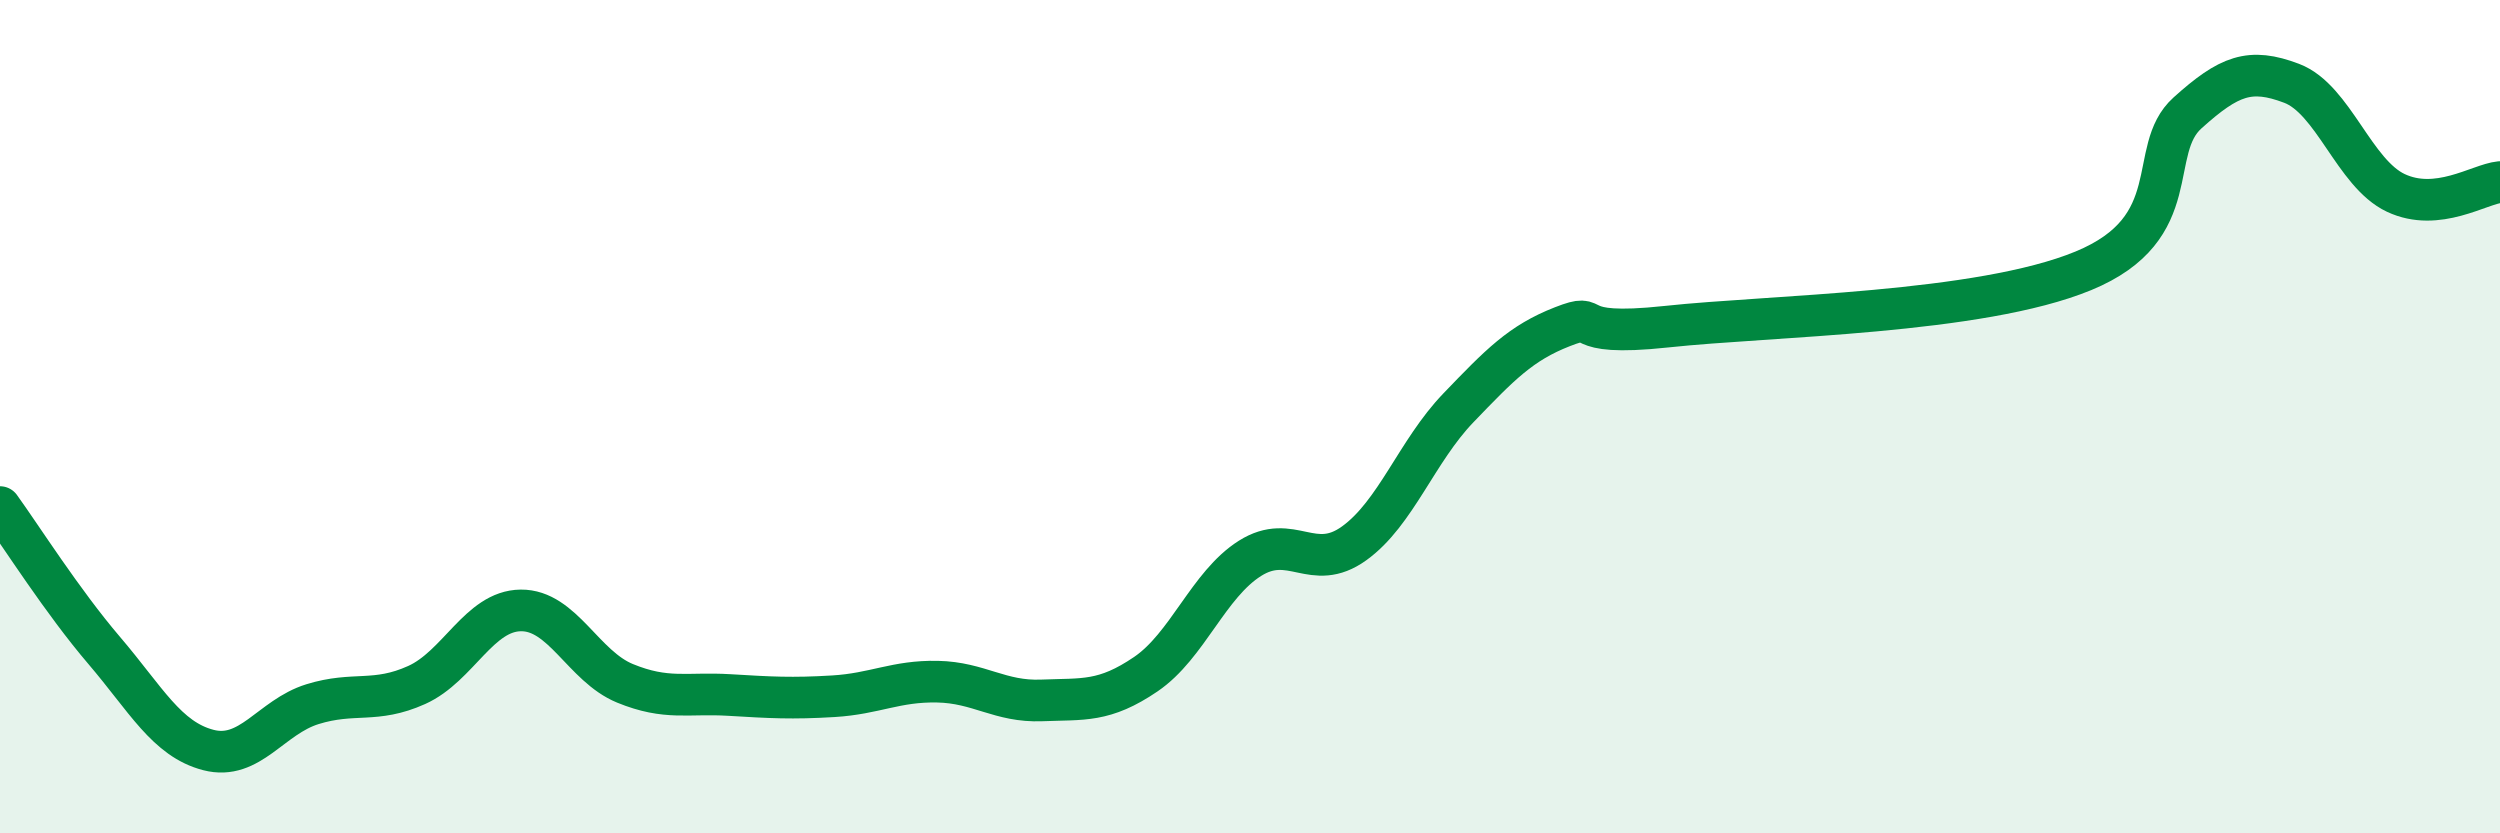
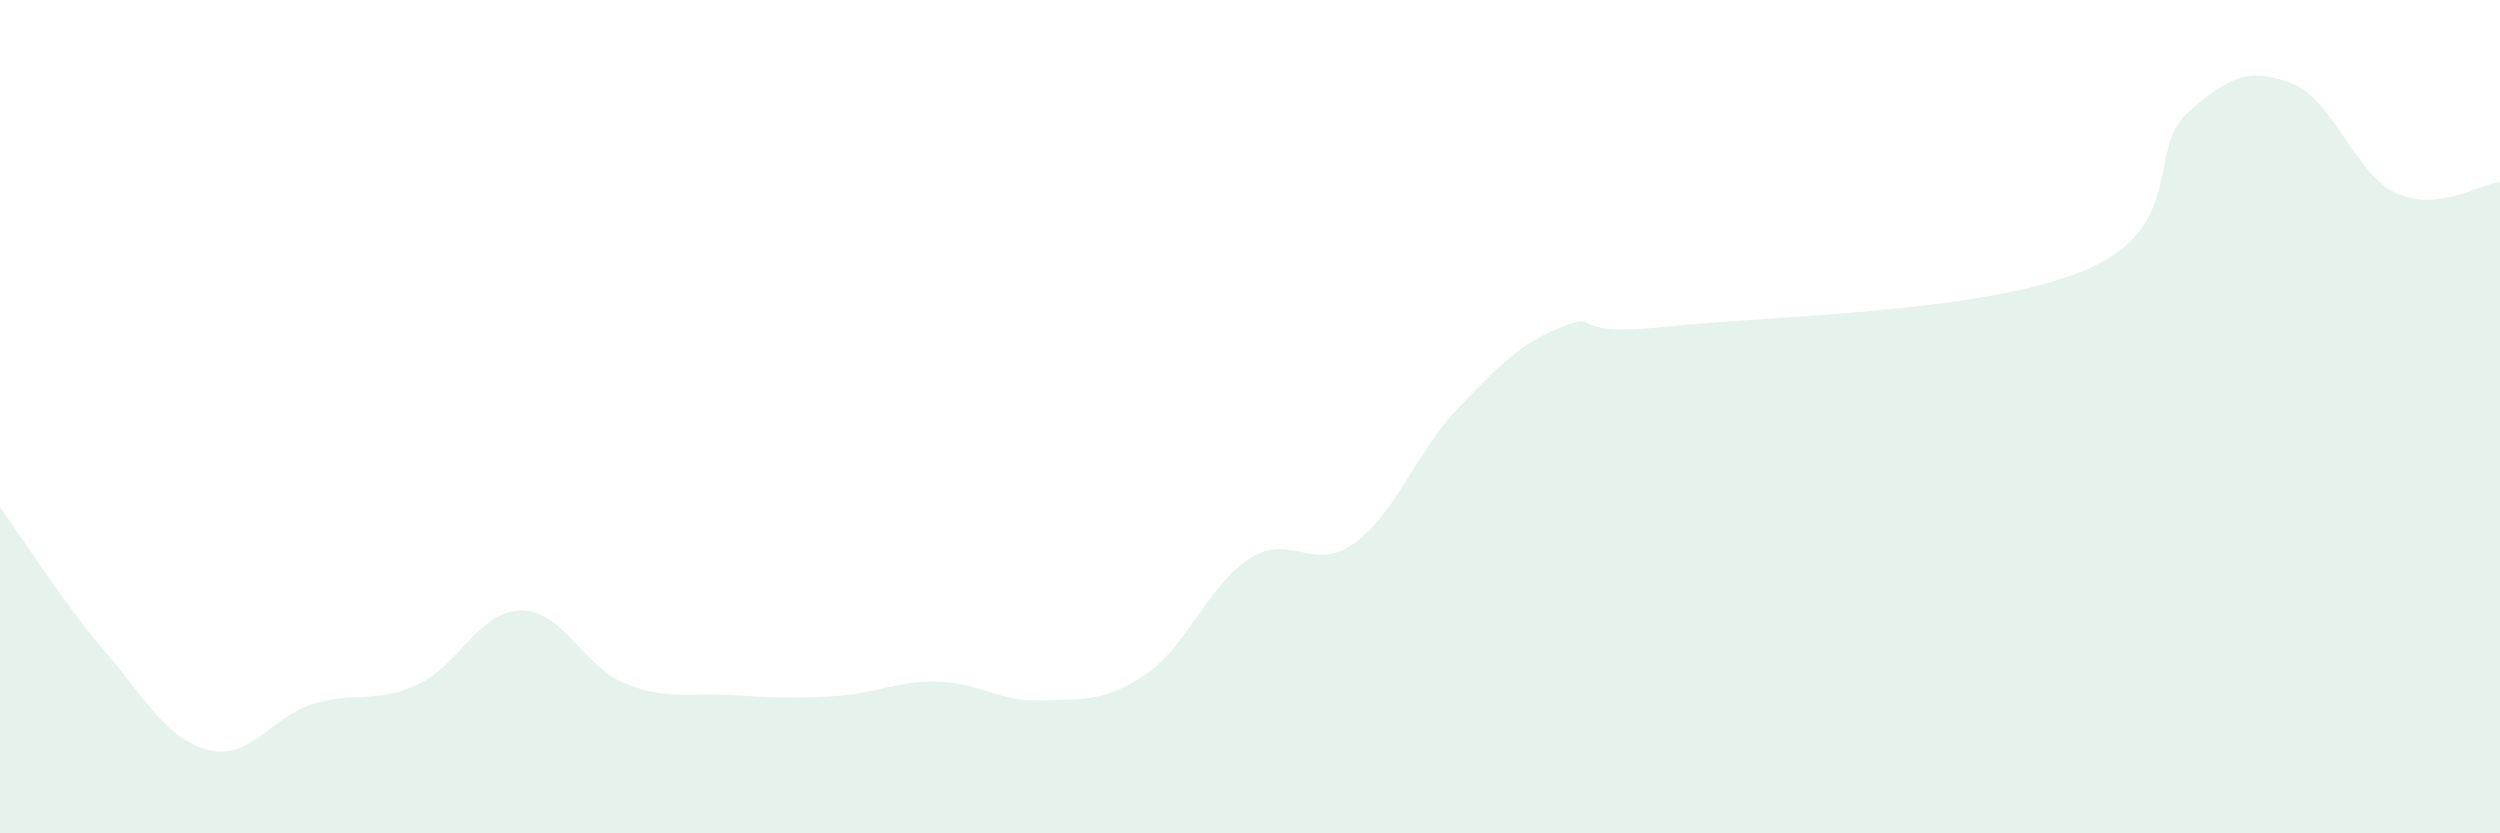
<svg xmlns="http://www.w3.org/2000/svg" width="60" height="20" viewBox="0 0 60 20">
  <path d="M 0,12.17 C 0.5,12.86 1.5,14.44 2.5,15.61 C 3.5,16.78 4,17.74 5,18 C 6,18.26 6.5,17.21 7.5,16.9 C 8.5,16.59 9,16.89 10,16.44 C 11,15.99 11.5,14.66 12.5,14.65 C 13.5,14.64 14,15.99 15,16.4 C 16,16.81 16.5,16.62 17.5,16.68 C 18.5,16.74 19,16.77 20,16.71 C 21,16.65 21.5,16.34 22.5,16.36 C 23.5,16.38 24,16.85 25,16.81 C 26,16.77 26.5,16.86 27.5,16.18 C 28.5,15.5 29,14.03 30,13.4 C 31,12.77 31.5,13.76 32.5,13.04 C 33.5,12.32 34,10.83 35,9.79 C 36,8.75 36.5,8.23 37.5,7.84 C 38.5,7.45 37.5,8.11 40,7.84 C 42.5,7.57 47.5,7.53 50,6.5 C 52.5,5.47 51.5,3.61 52.5,2.71 C 53.5,1.81 54,1.62 55,2 C 56,2.38 56.5,4.16 57.5,4.63 C 58.5,5.1 59.5,4.42 60,4.37L60 20L0 20Z" fill="#008740" opacity="0.1" stroke-linecap="round" stroke-linejoin="round" />
-   <path d="M 0,12.17 C 0.5,12.86 1.5,14.44 2.5,15.61 C 3.5,16.78 4,17.74 5,18 C 6,18.26 6.5,17.21 7.5,16.9 C 8.5,16.59 9,16.89 10,16.44 C 11,15.99 11.5,14.66 12.5,14.65 C 13.5,14.64 14,15.99 15,16.4 C 16,16.81 16.5,16.62 17.5,16.68 C 18.5,16.74 19,16.77 20,16.71 C 21,16.65 21.5,16.34 22.5,16.36 C 23.5,16.38 24,16.85 25,16.81 C 26,16.77 26.5,16.86 27.5,16.18 C 28.5,15.5 29,14.03 30,13.4 C 31,12.77 31.5,13.76 32.5,13.04 C 33.5,12.32 34,10.83 35,9.79 C 36,8.75 36.5,8.23 37.5,7.84 C 38.5,7.45 37.5,8.11 40,7.84 C 42.5,7.57 47.5,7.53 50,6.5 C 52.5,5.47 51.5,3.61 52.5,2.71 C 53.5,1.81 54,1.62 55,2 C 56,2.38 56.5,4.16 57.5,4.63 C 58.5,5.1 59.5,4.42 60,4.37" stroke="#008740" stroke-width="1" fill="none" stroke-linecap="round" stroke-linejoin="round" />
</svg>